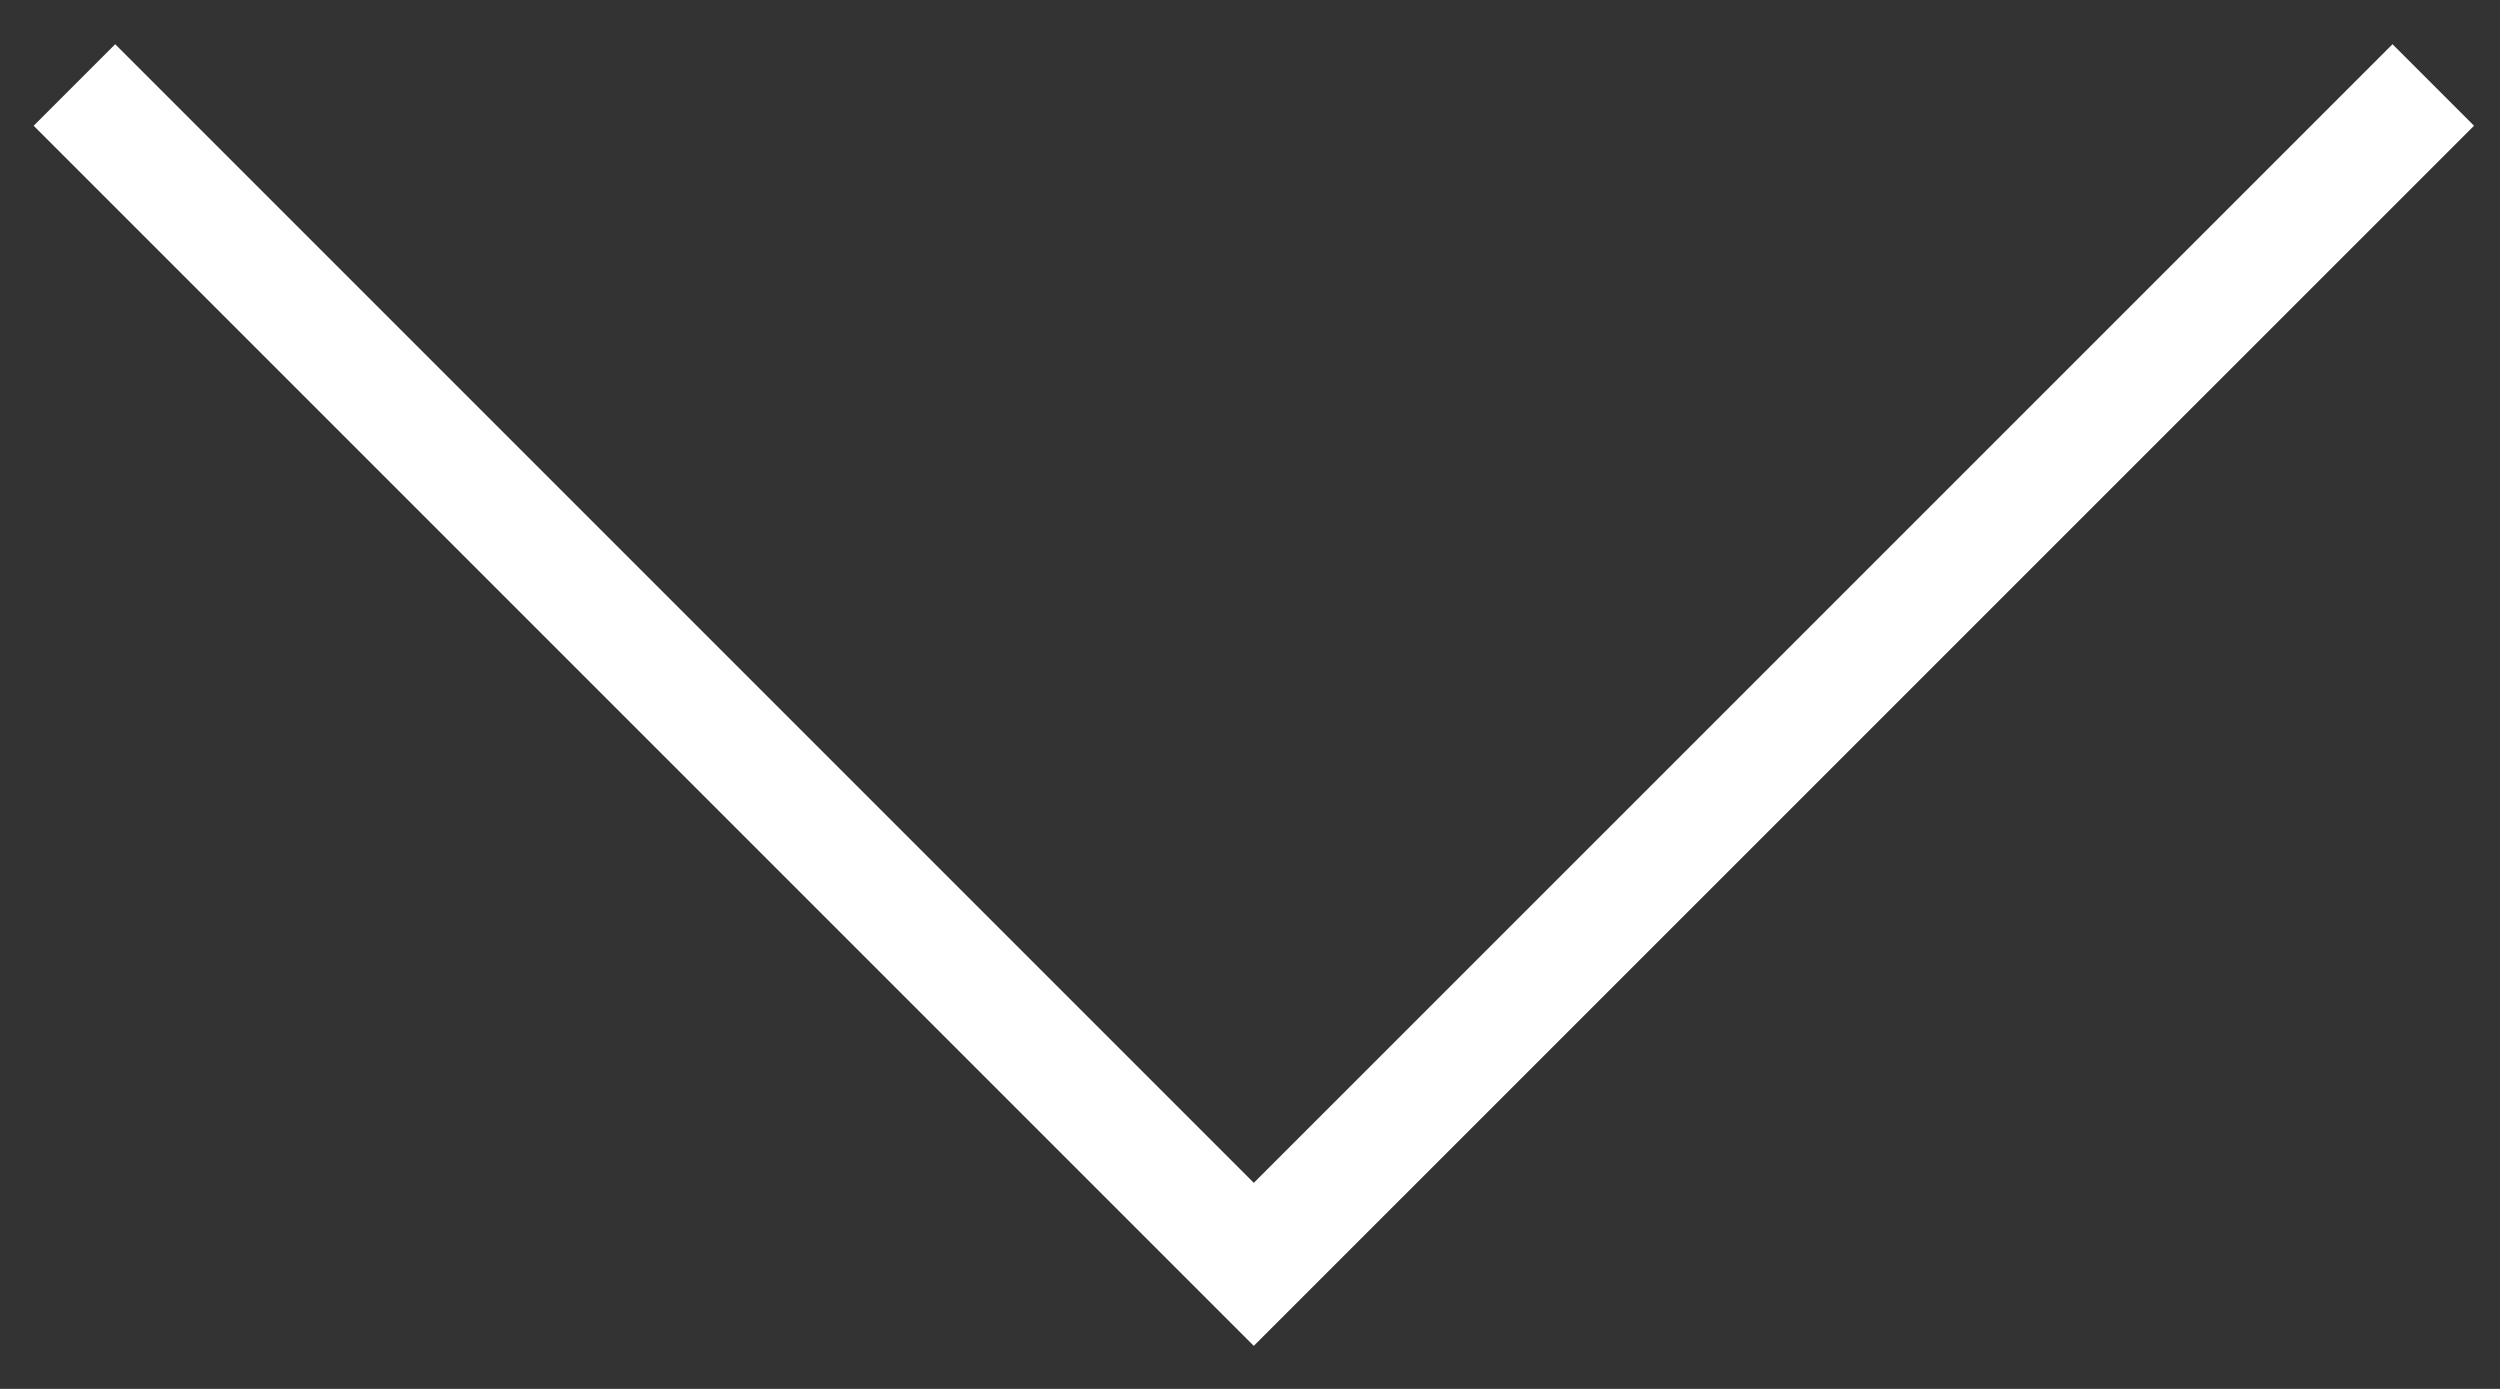
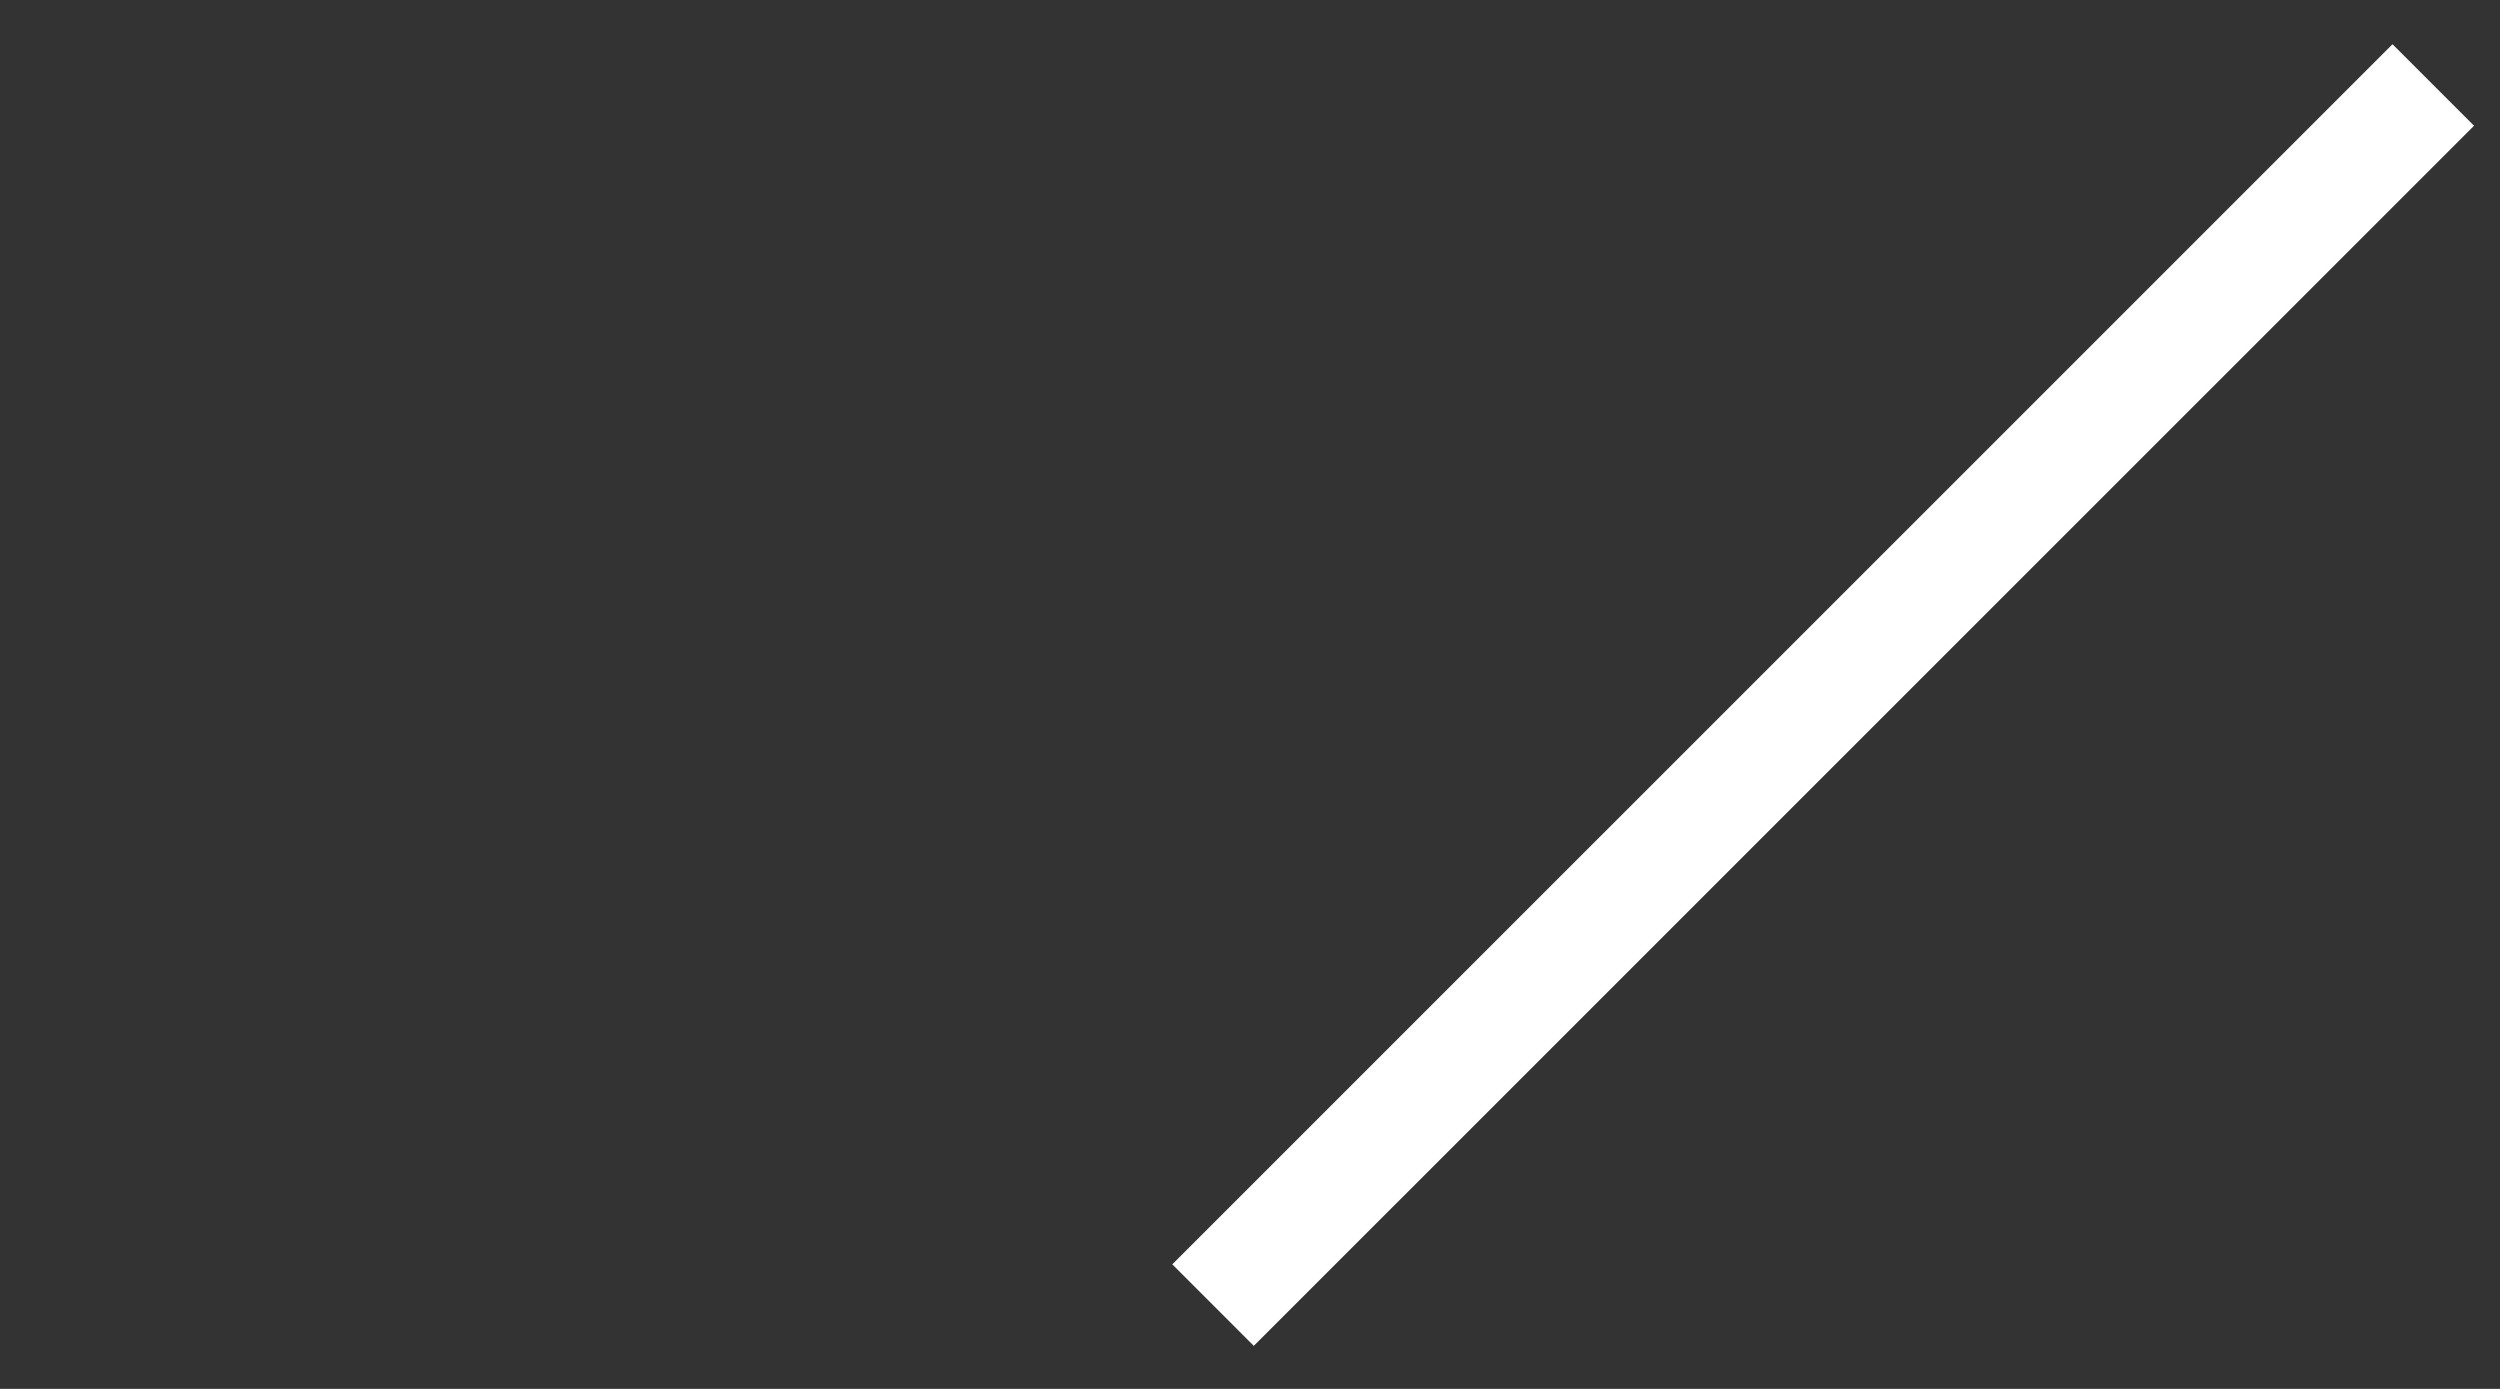
<svg xmlns="http://www.w3.org/2000/svg" width="27" height="15" viewBox="0 0 27 15" fill="none">
  <rect x="0" y="0" width="27" height="15" fill="#333333" stroke="none" />
-   <path d="M25.839 1.358L13.541 13.655L1.244 1.358" stroke="white" stroke-width="1.245" stroke-linecap="square" />
+   <path d="M25.839 1.358L13.541 13.655" stroke="white" stroke-width="1.245" stroke-linecap="square" />
</svg>